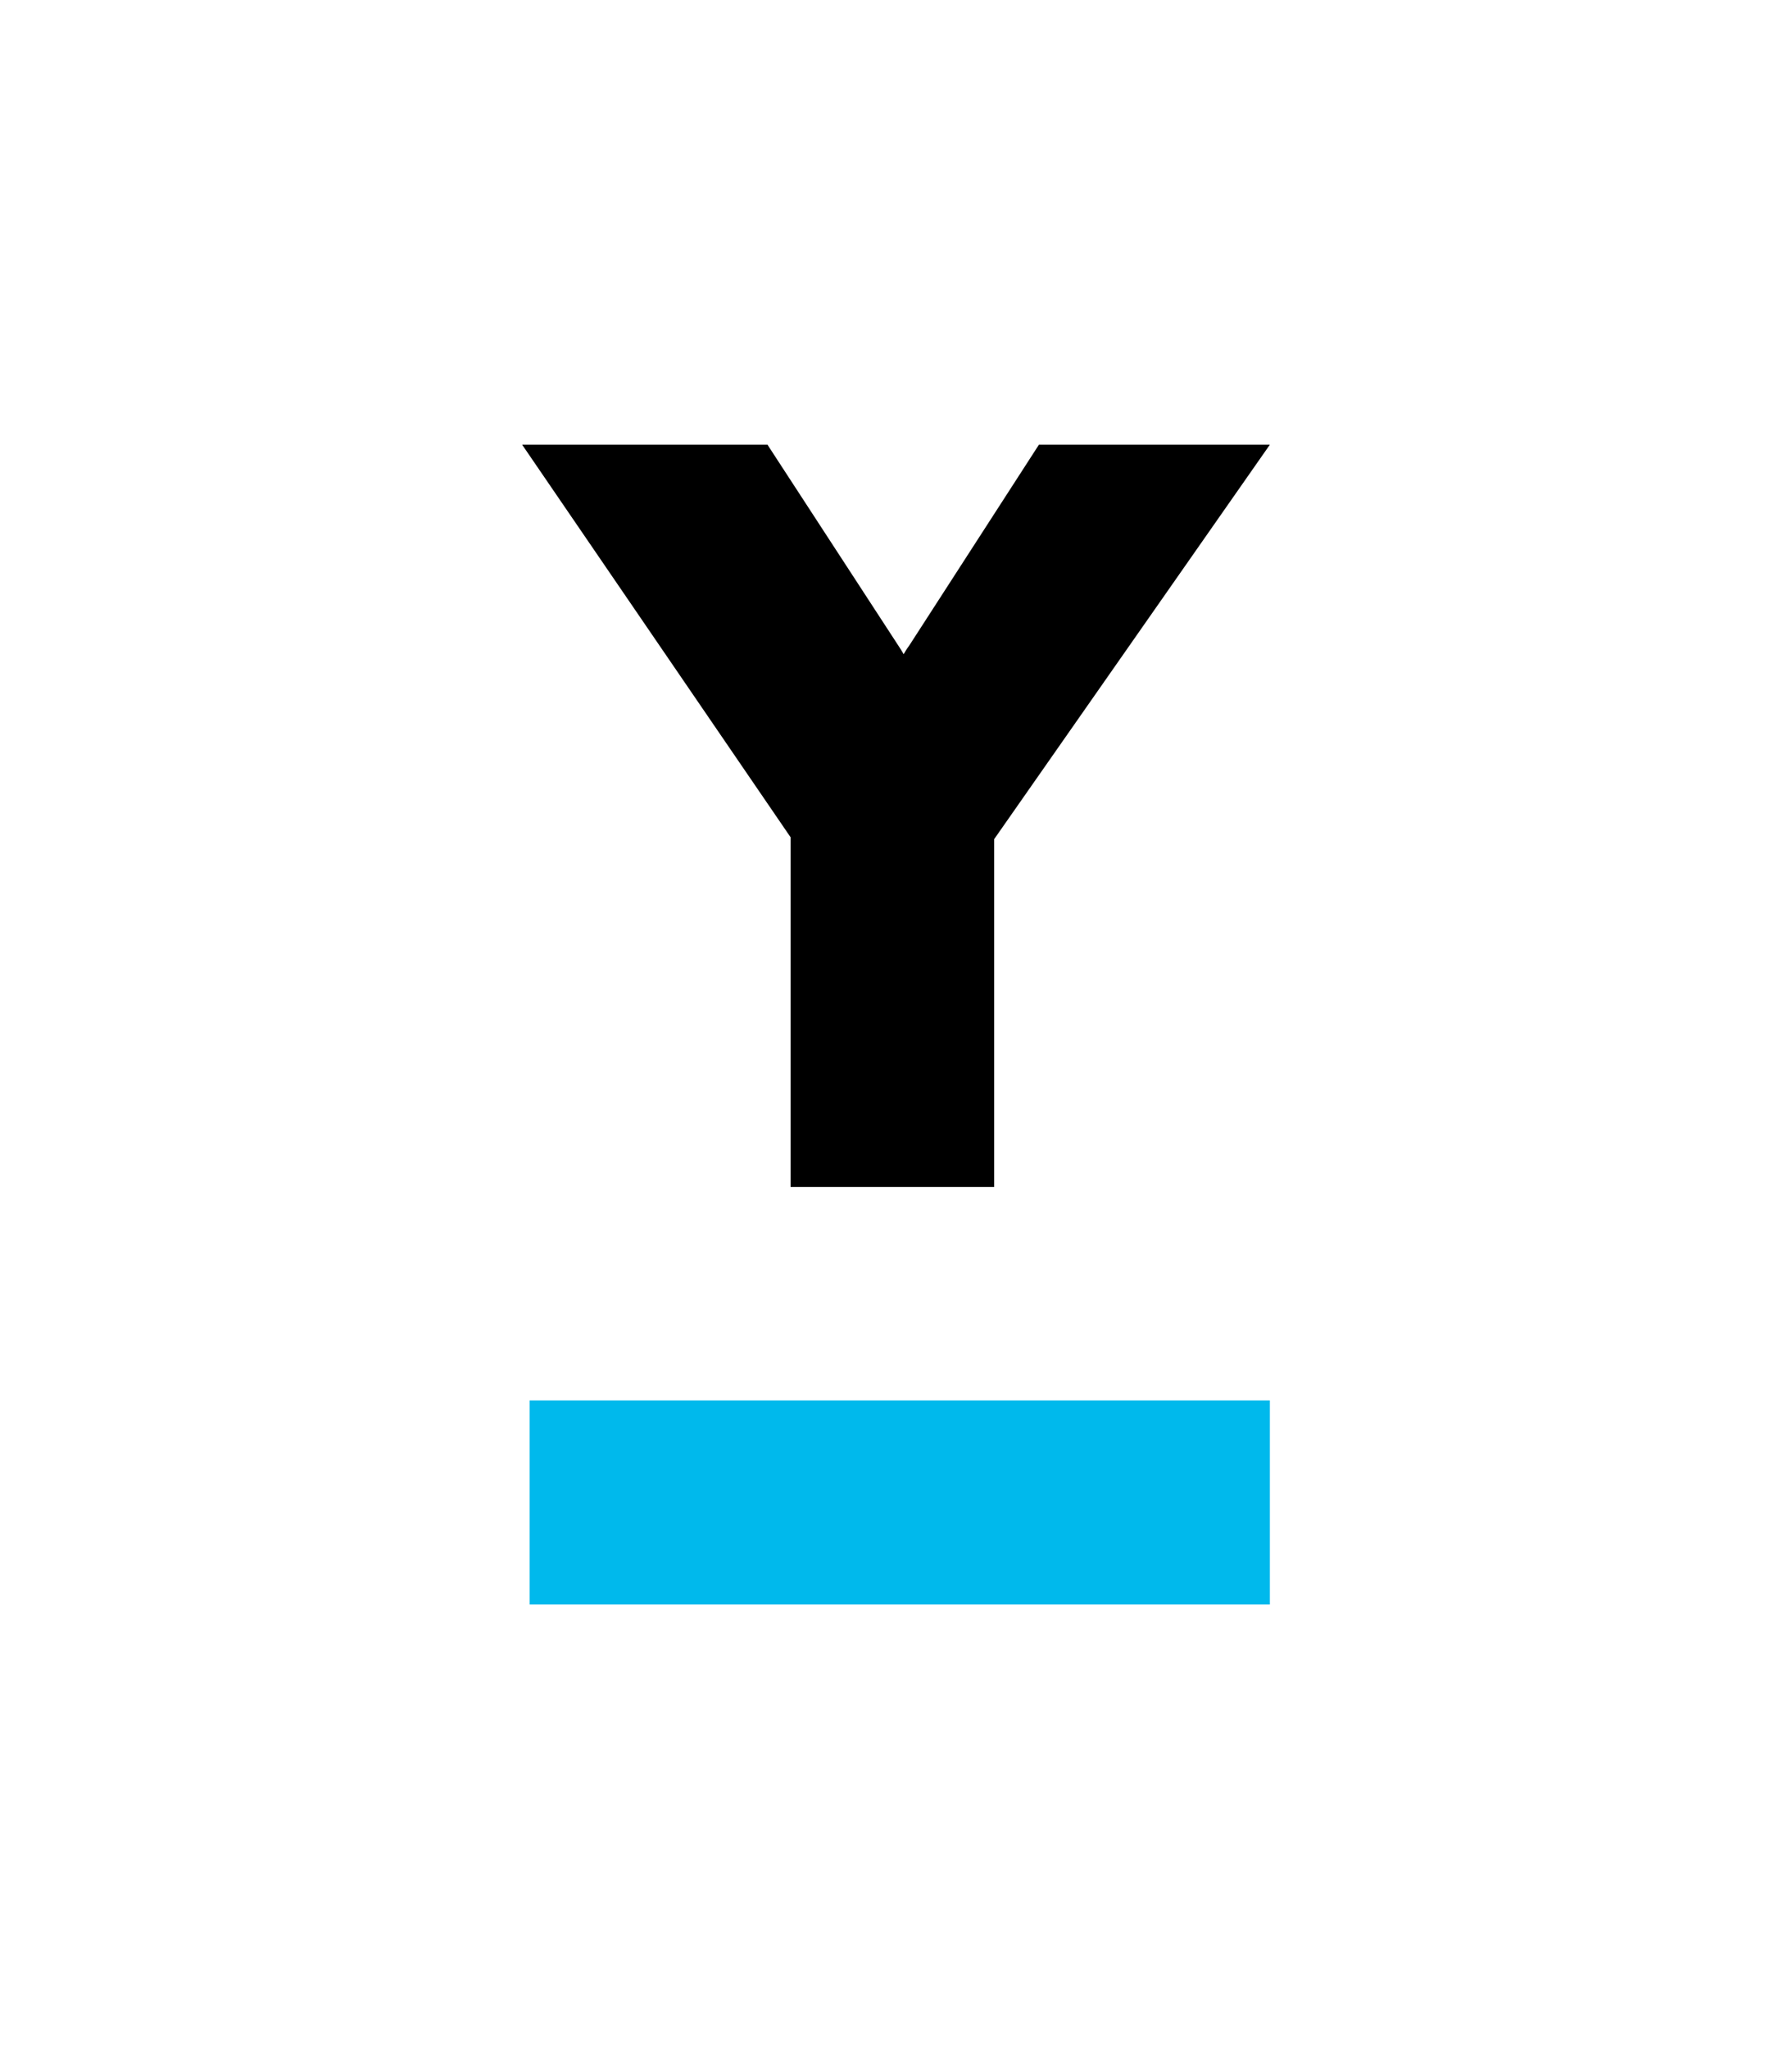
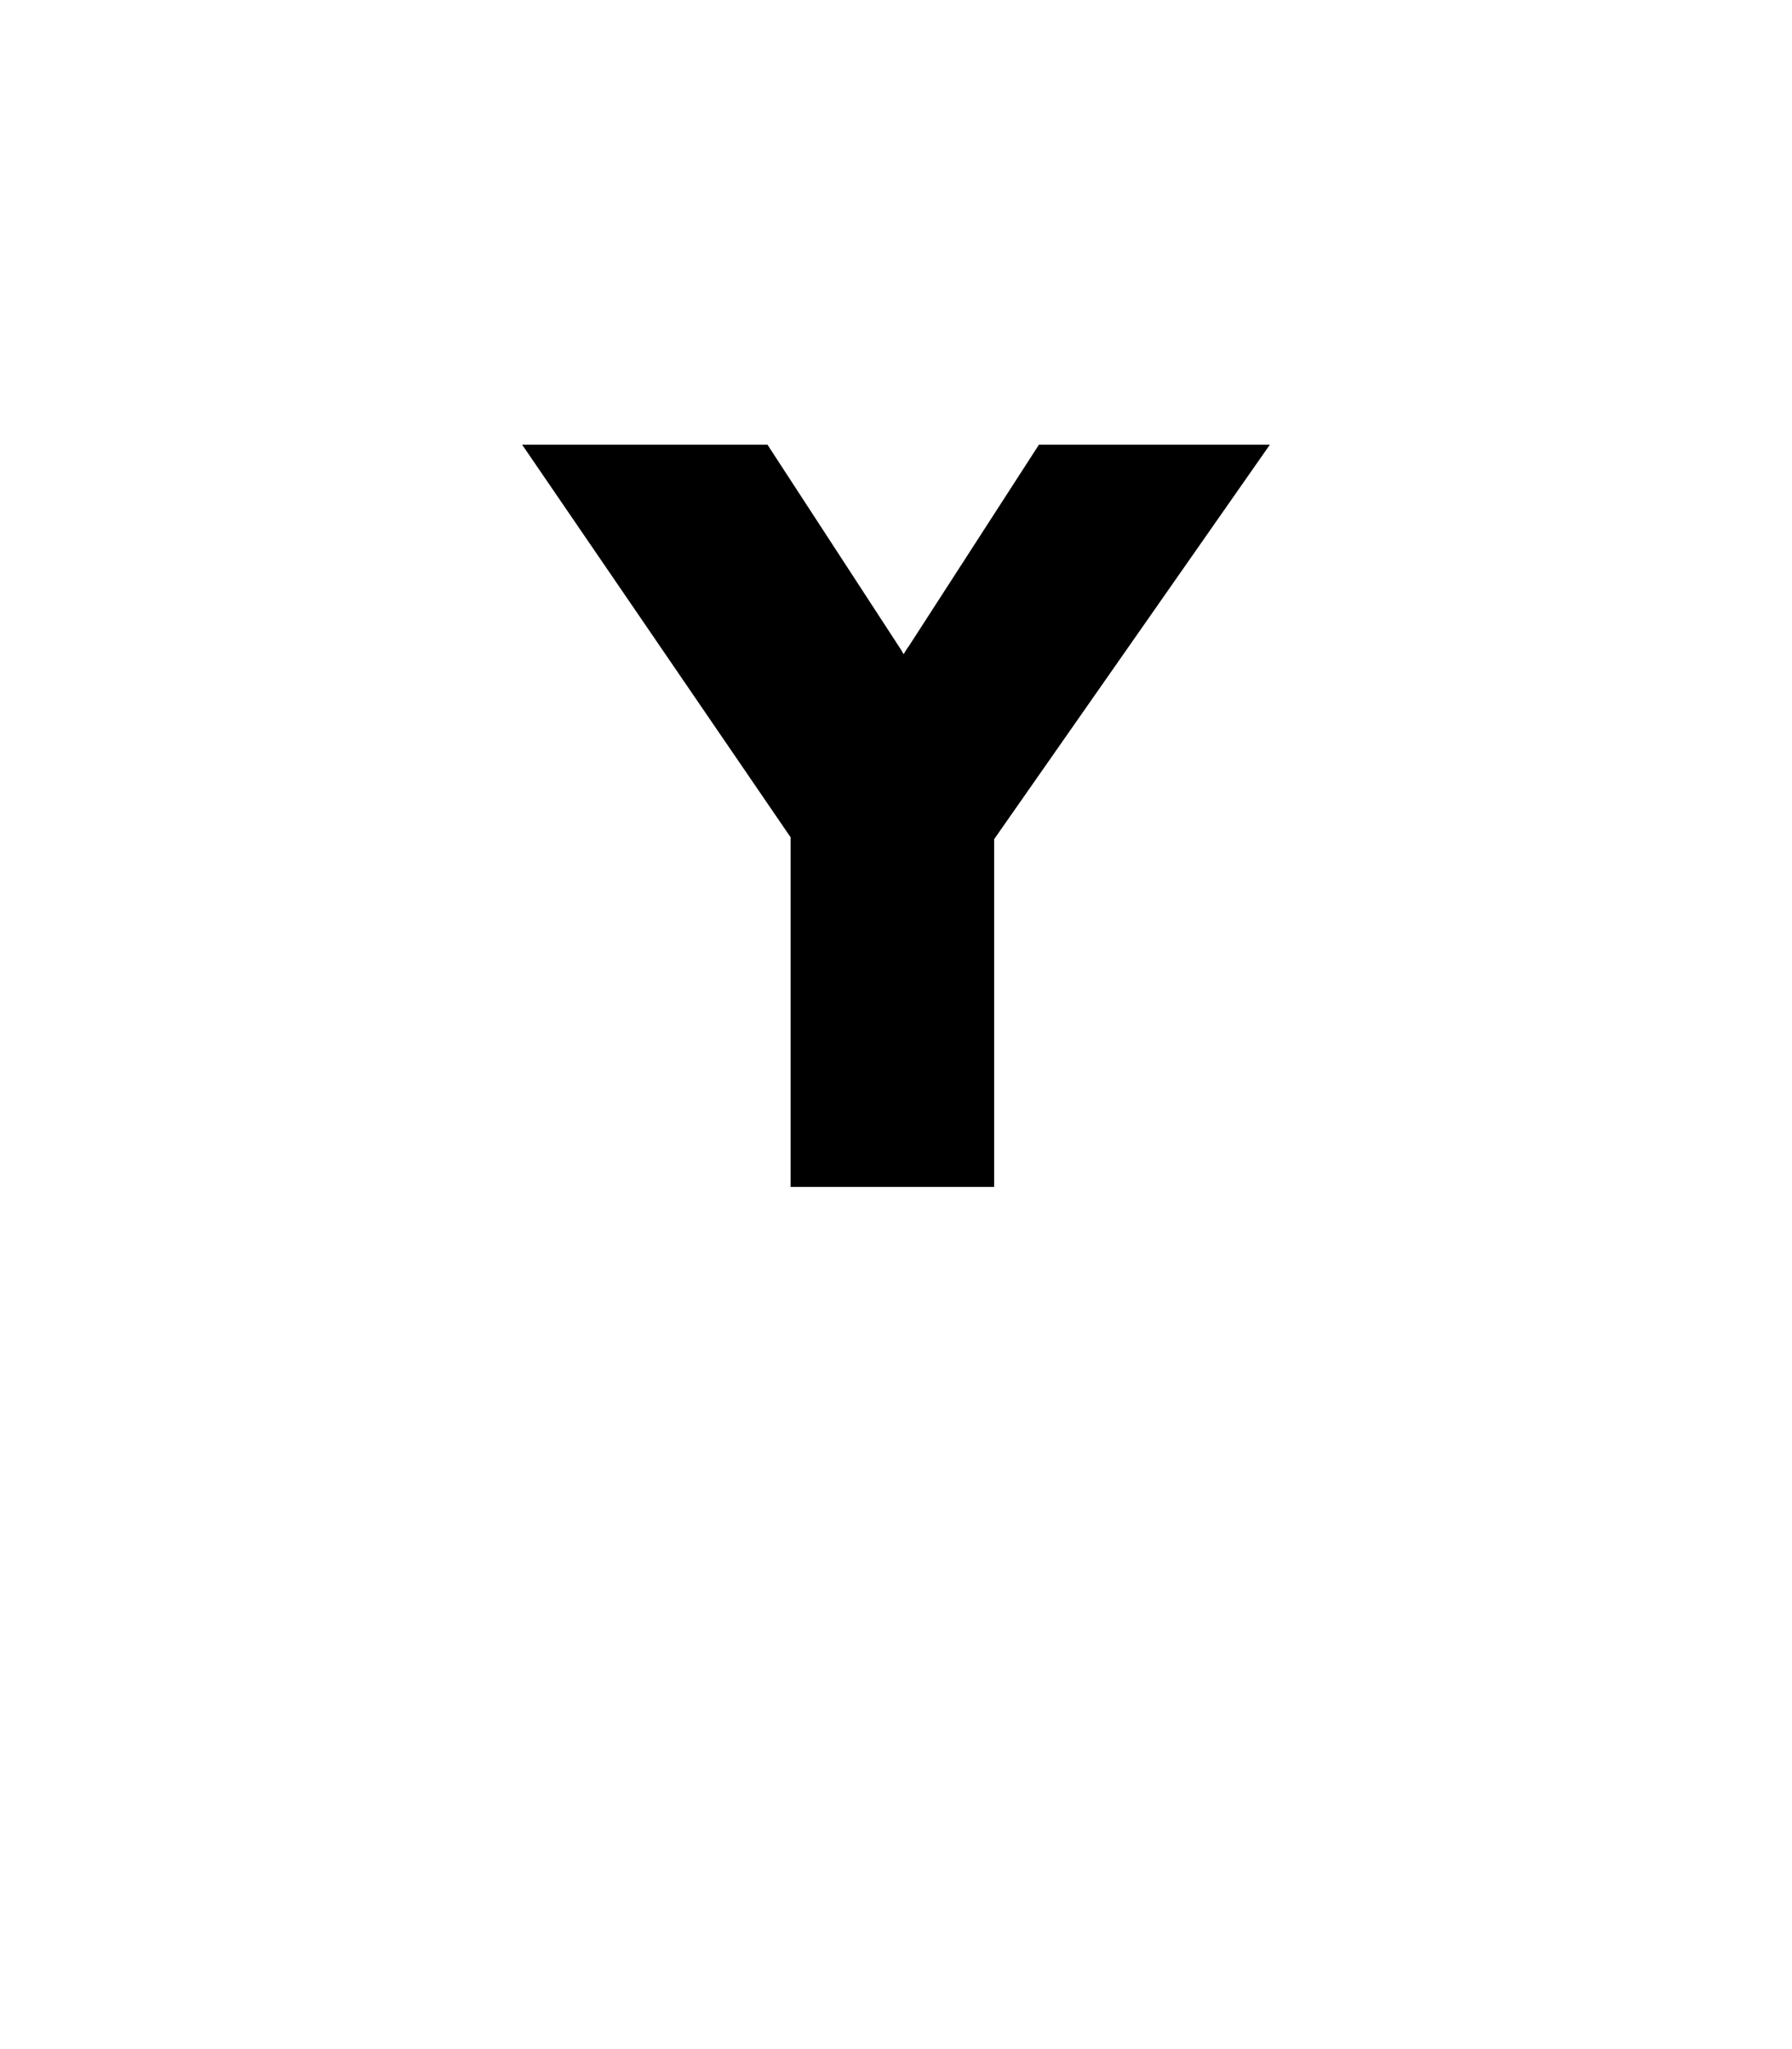
<svg xmlns="http://www.w3.org/2000/svg" version="1.1" id="Layer_1" x="0px" y="0px" viewBox="0 0 1008 1152" style="enable-background:new 0 0 1008 1152;" xml:space="preserve">
  <style type="text/css">
	.st0{fill:#00B9EC;}
</style>
  <g>
-     <rect x="297.9" y="787.3" class="st0" width="416.4" height="114.7" />
    <path d="M511.2,363.3c-1.1,1.4-2,2.9-2.9,4.5c-0.8-1.4-1.6-2.8-2.5-4.1L431.7,250h-138l151,220.7v196.6h114.5V471.8L714.3,250   H584.4L511.2,363.3z" />
  </g>
</svg>